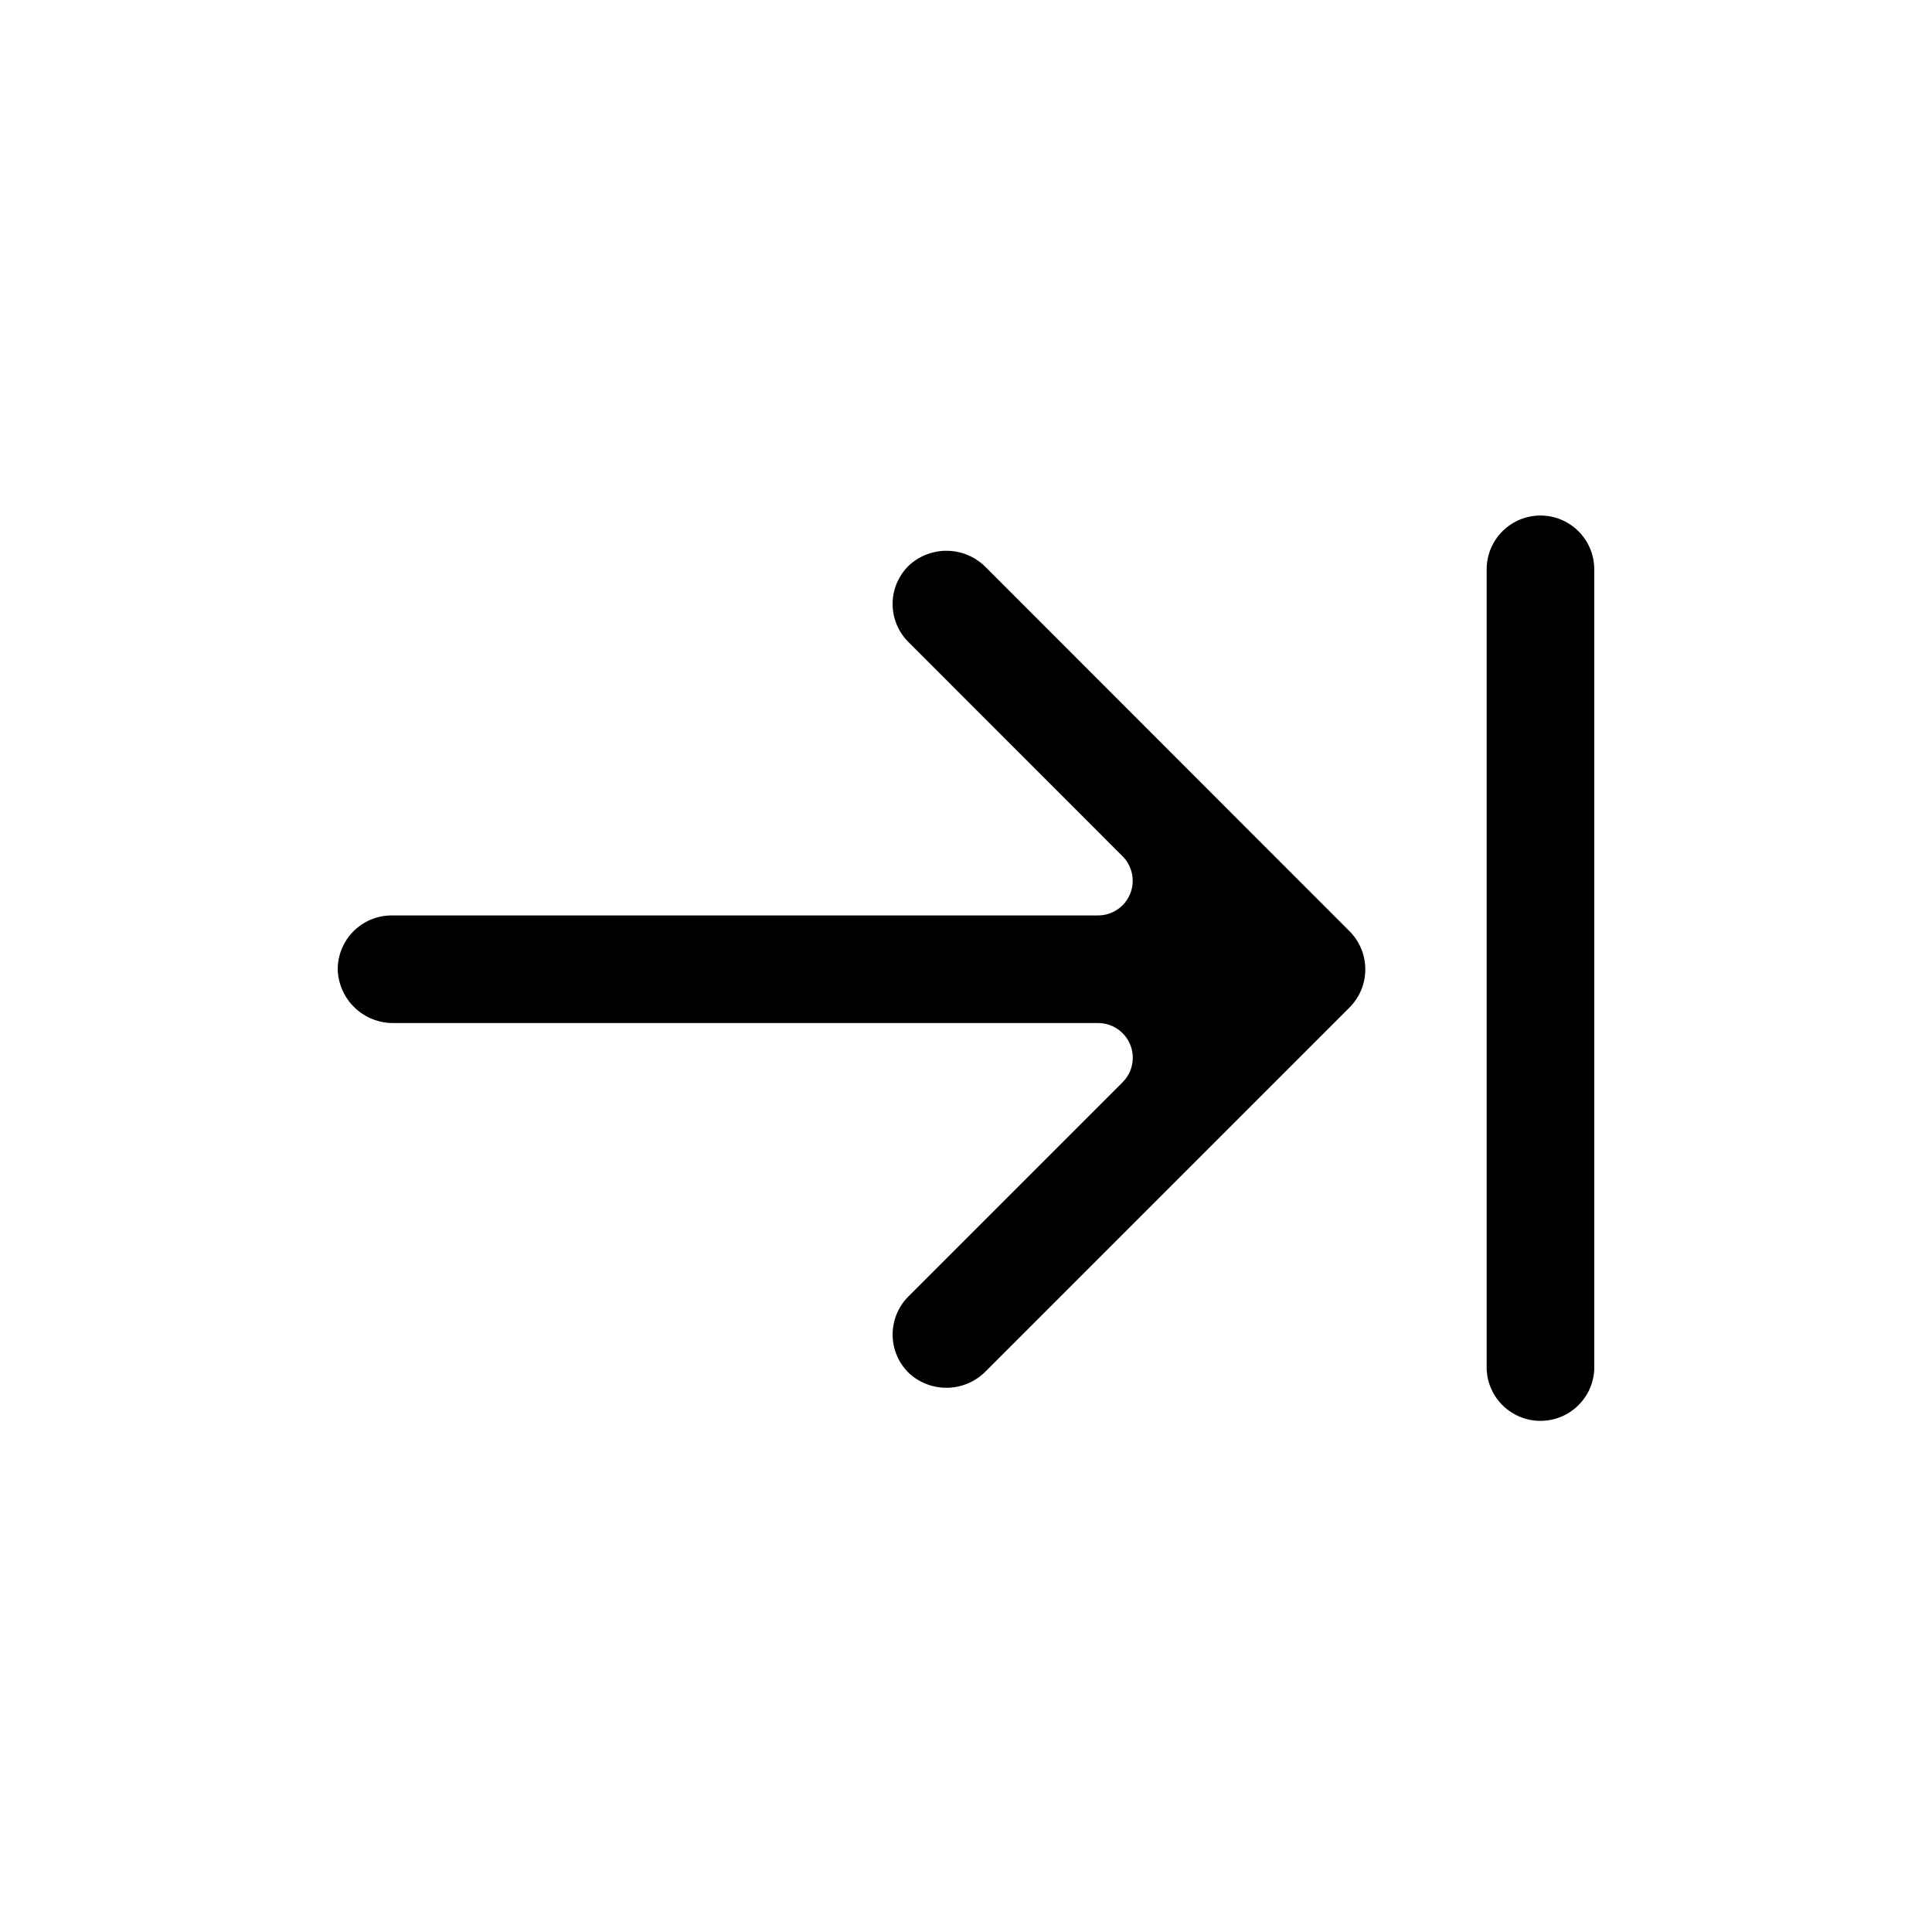
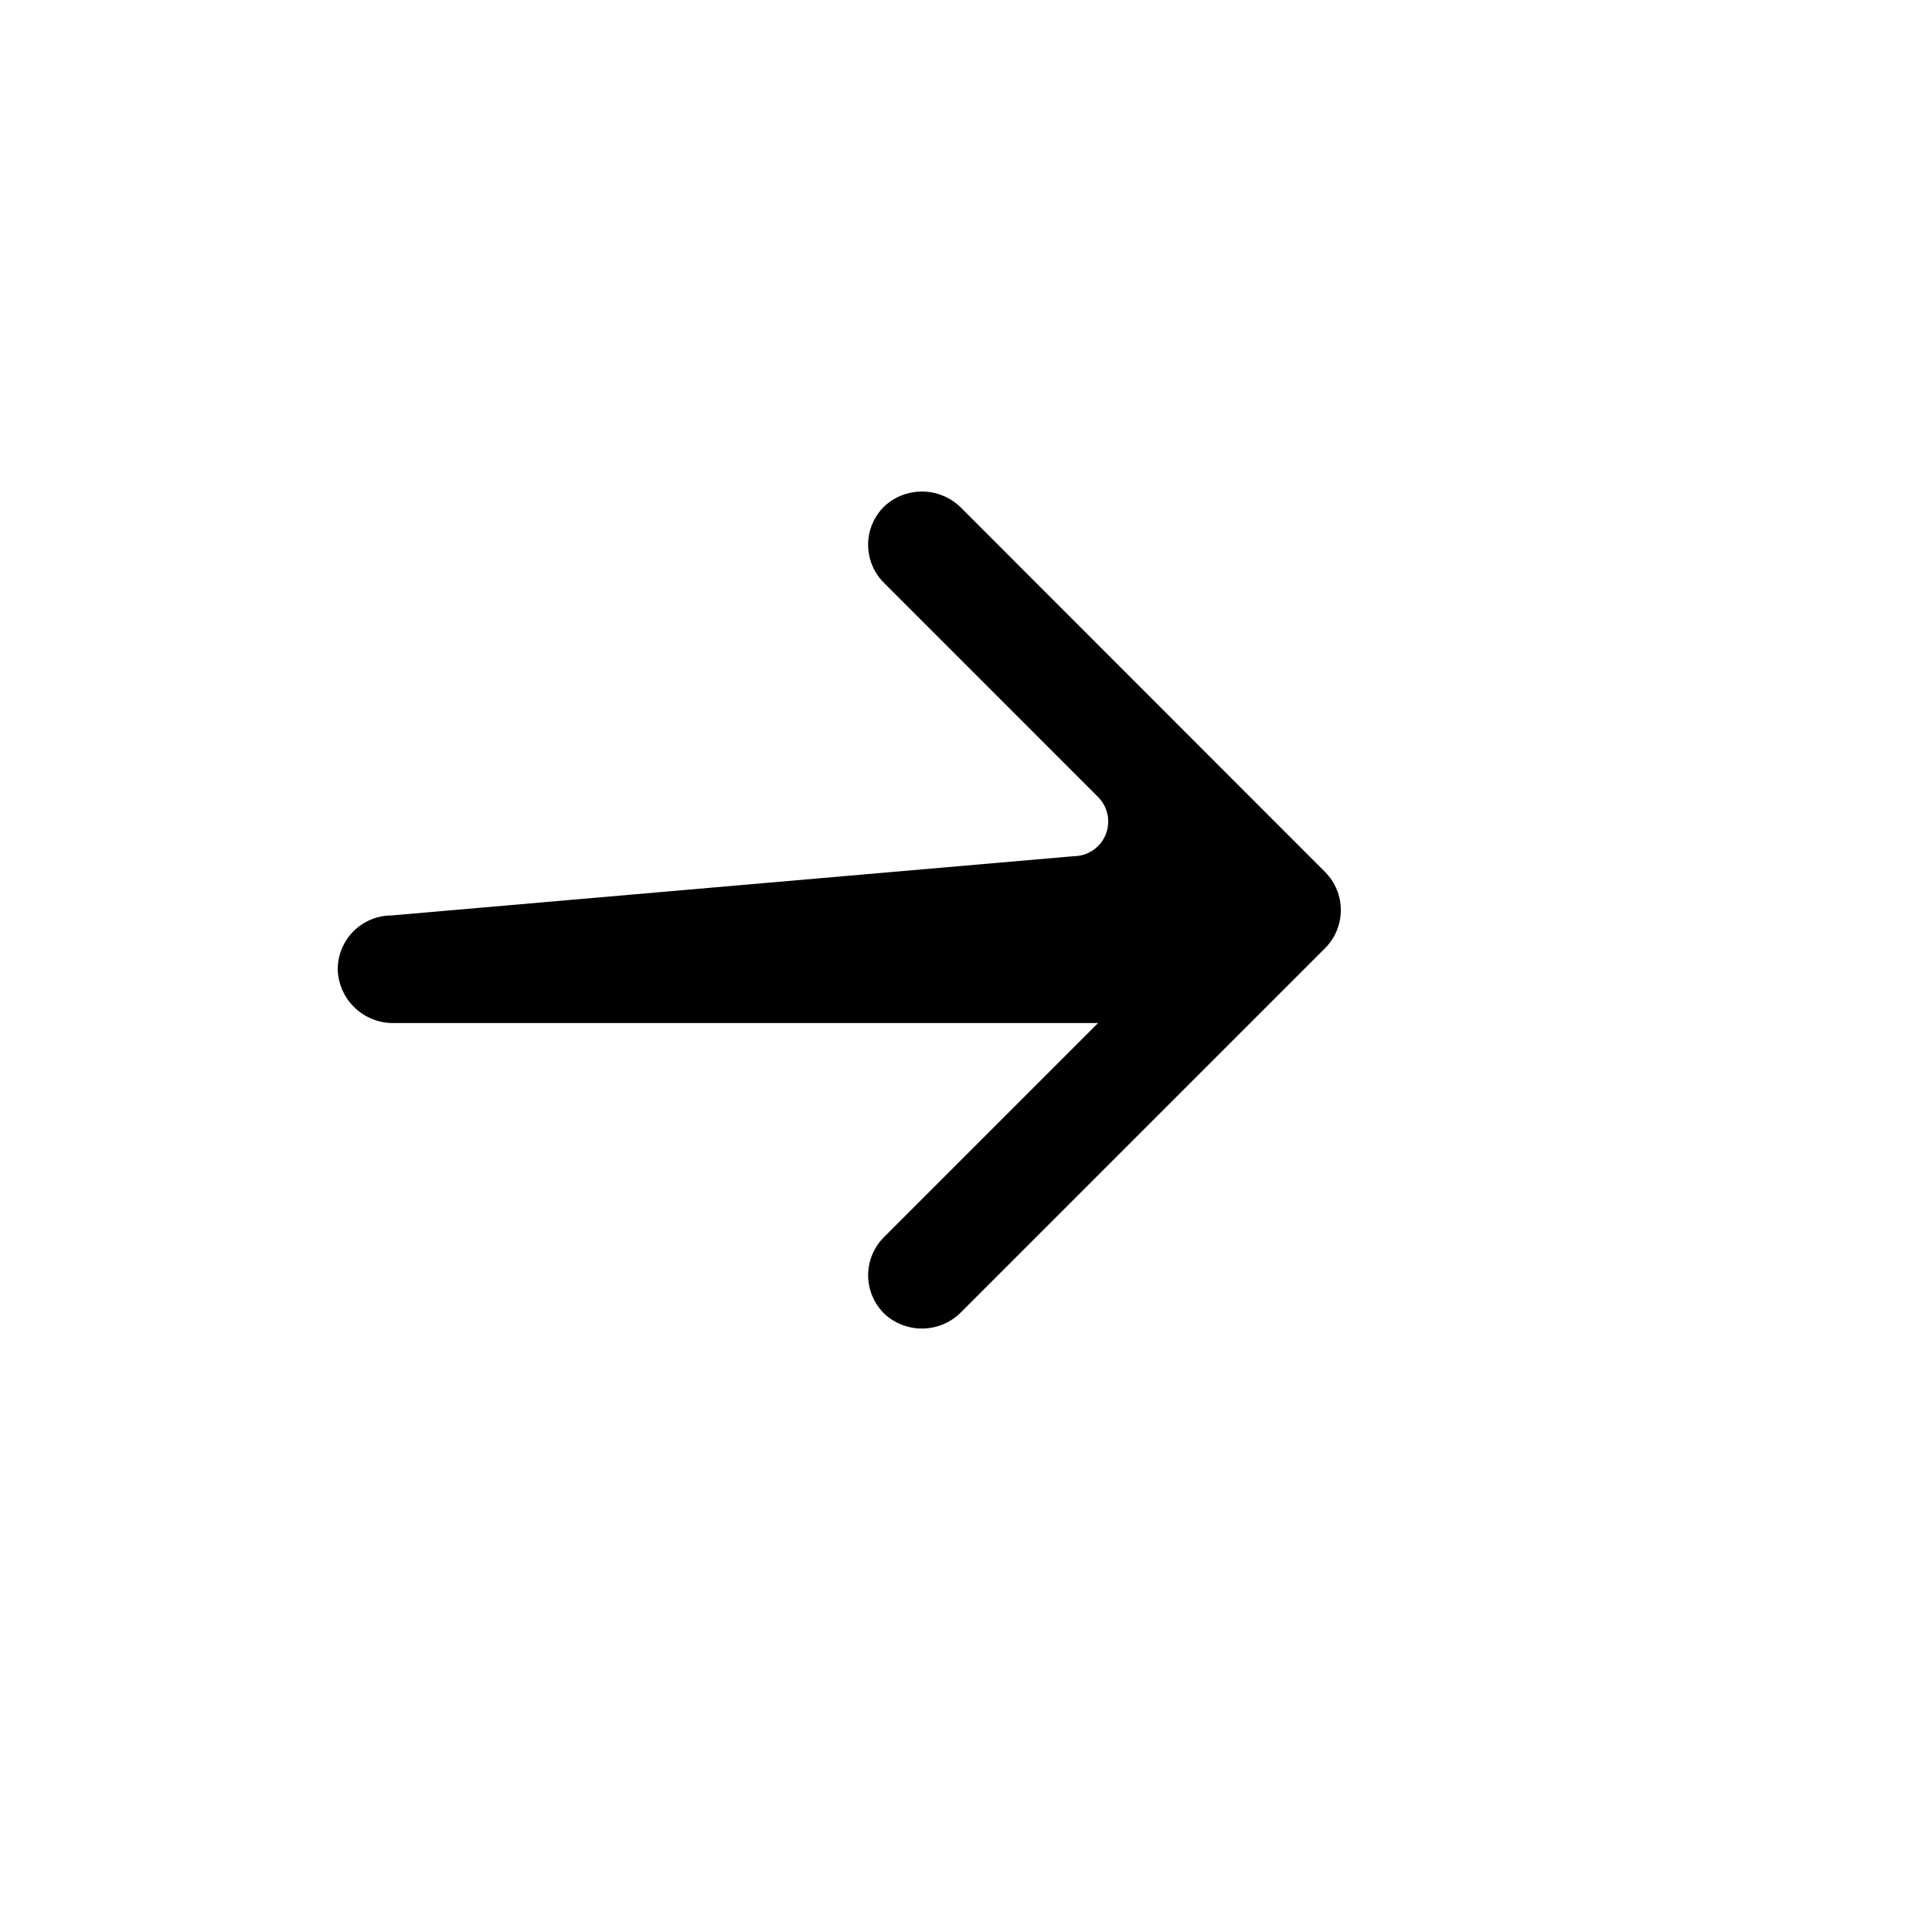
<svg xmlns="http://www.w3.org/2000/svg" fill="#000000" width="800px" height="800px" version="1.1" viewBox="144 144 512 512">
  <g>
-     <path d="m247.77 386.6c-3.828 0.004-7.492 1.547-10.176 4.277-2.68 2.731-4.156 6.426-4.09 10.254 0.172 3.805 1.82 7.398 4.598 10.008 2.777 2.613 6.465 4.039 10.273 3.977h186.63c3.719 0 7.074 2.242 8.496 5.68 1.418 3.438 0.629 7.391-2.008 10.02l-56.77 56.77c-2.703 2.707-4.203 6.391-4.168 10.219 0.039 3.828 1.613 7.477 4.371 10.133 2.809 2.574 6.516 3.945 10.324 3.832 3.809-0.117 7.422-1.715 10.07-4.457l96.348-96.348c5.531-5.578 5.531-14.574 0-20.152l-96.348-96.41c-2.656-2.731-6.269-4.32-10.074-4.434-3.809-0.113-7.512 1.262-10.32 3.832-2.762 2.648-4.34 6.297-4.379 10.125-0.035 3.824 1.469 7.504 4.176 10.207l56.77 56.789c2.621 2.629 3.402 6.574 1.984 10.004-1.418 3.43-4.762 5.668-8.473 5.676z" />
-     <path d="m552.23 280.62c-7.863 0.008-14.238 6.383-14.25 14.246v211.94c0.289 7.668 6.586 13.734 14.258 13.734s13.973-6.066 14.258-13.734v-211.94c-0.008-7.871-6.394-14.246-14.266-14.246z" />
+     <path d="m247.77 386.6c-3.828 0.004-7.492 1.547-10.176 4.277-2.68 2.731-4.156 6.426-4.09 10.254 0.172 3.805 1.82 7.398 4.598 10.008 2.777 2.613 6.465 4.039 10.273 3.977h186.63l-56.77 56.77c-2.703 2.707-4.203 6.391-4.168 10.219 0.039 3.828 1.613 7.477 4.371 10.133 2.809 2.574 6.516 3.945 10.324 3.832 3.809-0.117 7.422-1.715 10.07-4.457l96.348-96.348c5.531-5.578 5.531-14.574 0-20.152l-96.348-96.41c-2.656-2.731-6.269-4.32-10.074-4.434-3.809-0.113-7.512 1.262-10.32 3.832-2.762 2.648-4.34 6.297-4.379 10.125-0.035 3.824 1.469 7.504 4.176 10.207l56.77 56.789c2.621 2.629 3.402 6.574 1.984 10.004-1.418 3.43-4.762 5.668-8.473 5.676z" />
  </g>
</svg>